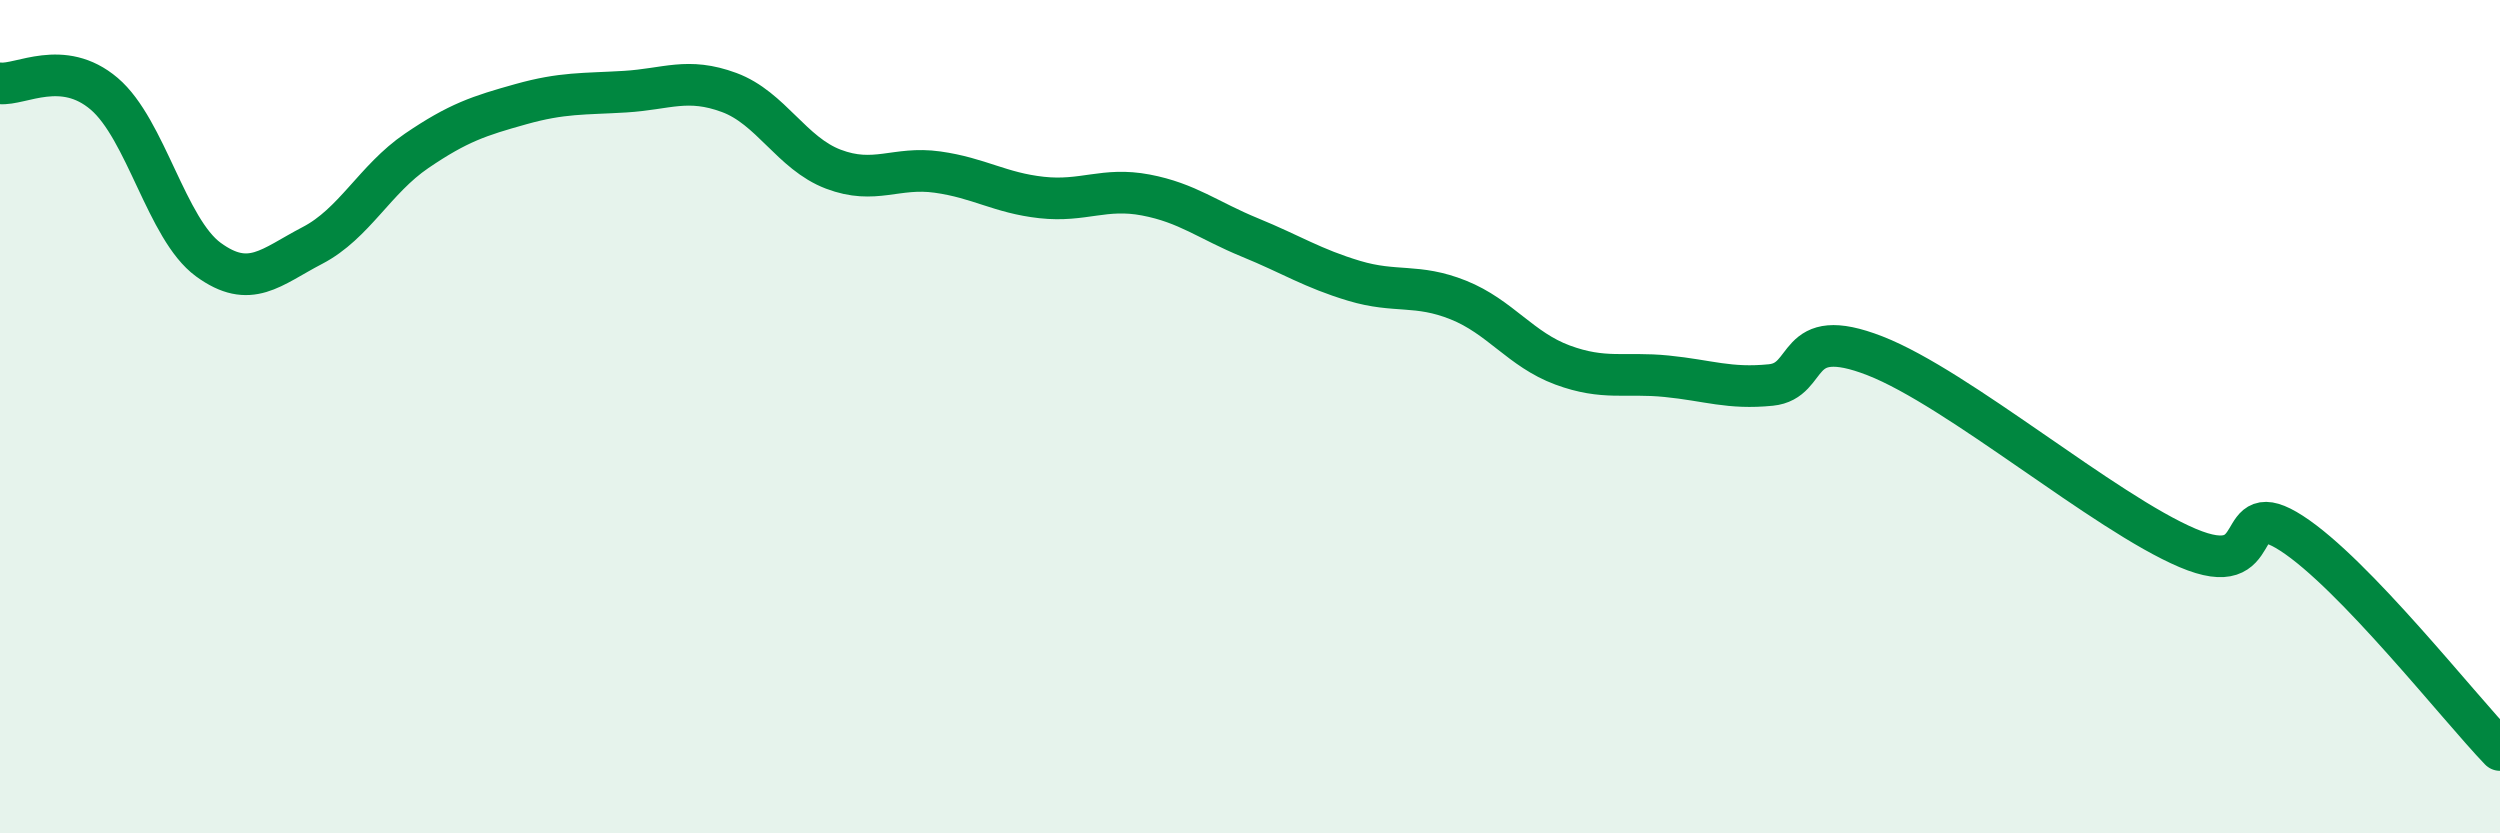
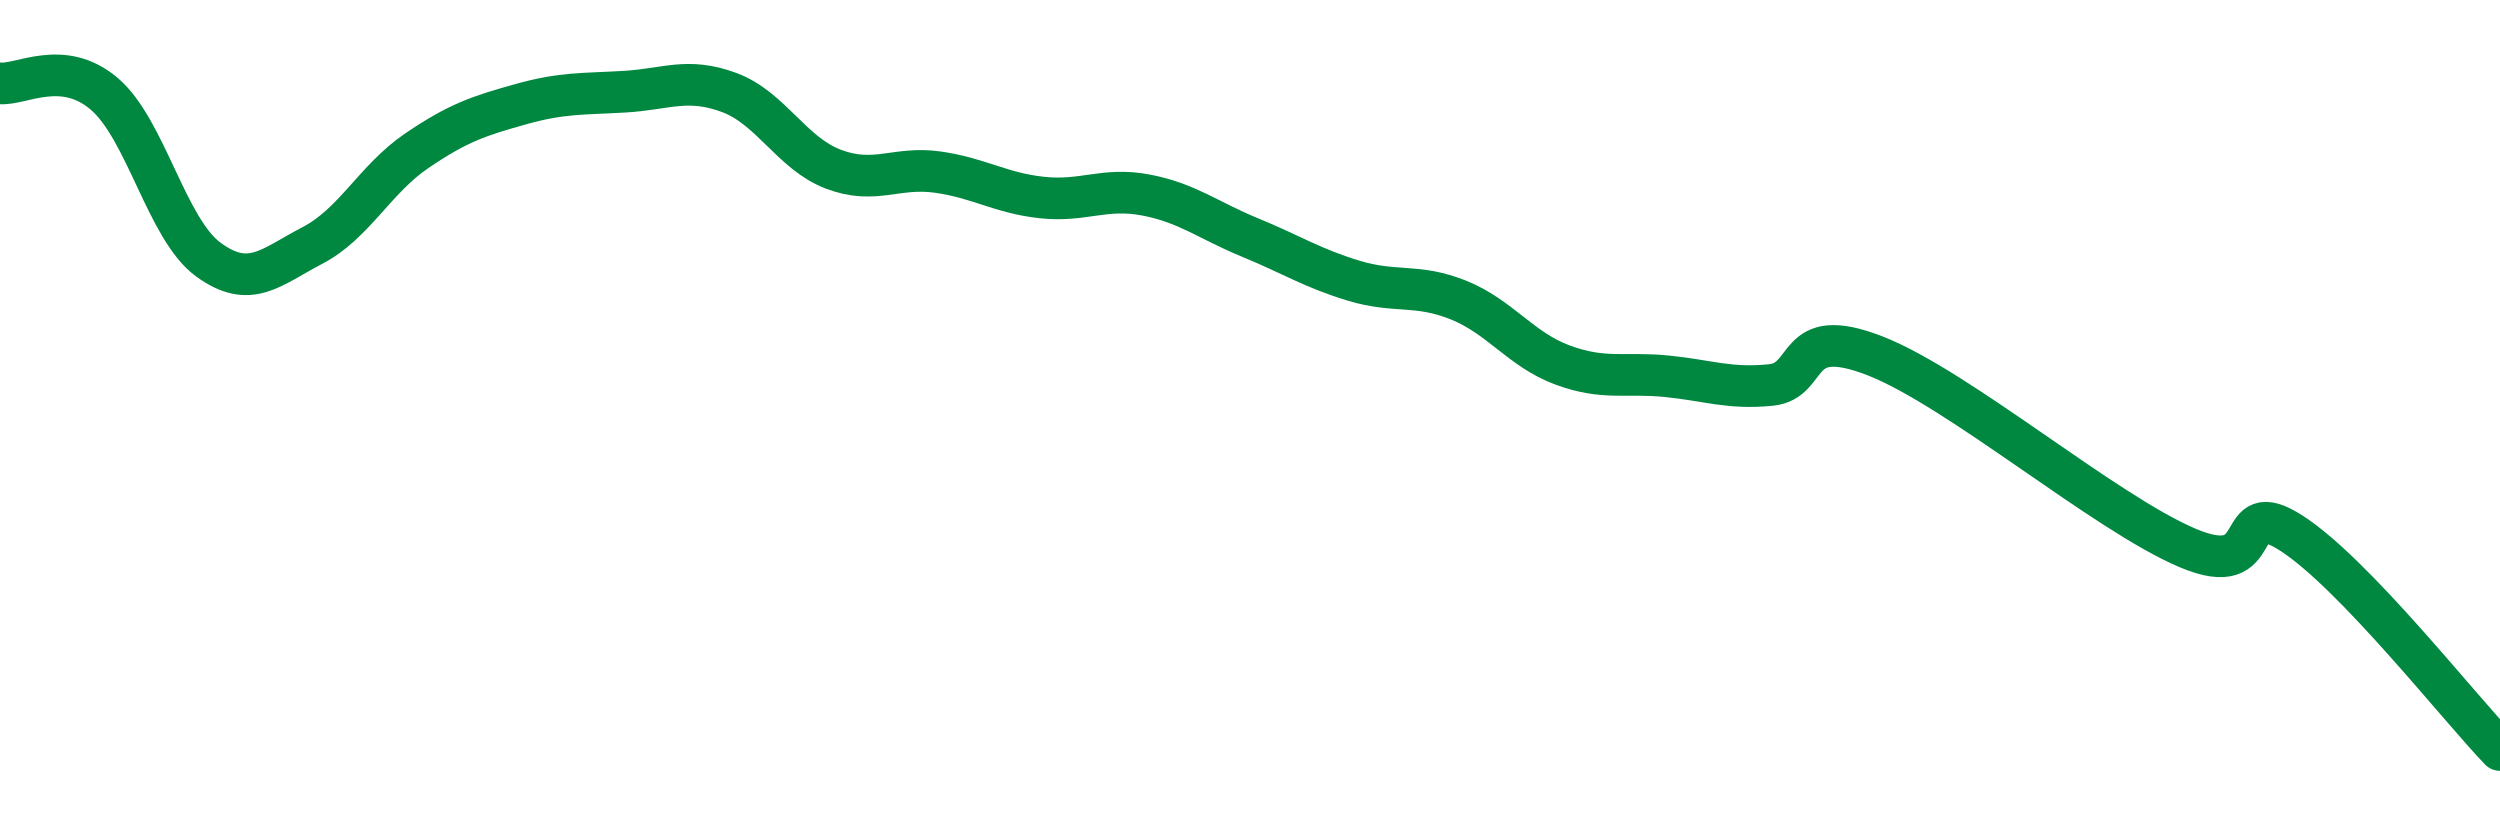
<svg xmlns="http://www.w3.org/2000/svg" width="60" height="20" viewBox="0 0 60 20">
-   <path d="M 0,2 C 0.5,2.05 1.5,1.4 2.5,2.25 C 3.5,3.1 4,5.5 5,6.23 C 6,6.96 6.5,6.41 7.5,5.89 C 8.5,5.37 9,4.3 10,3.62 C 11,2.94 11.5,2.78 12.5,2.5 C 13.5,2.22 14,2.26 15,2.2 C 16,2.14 16.5,1.85 17.5,2.22 C 18.5,2.59 19,3.68 20,4.06 C 21,4.44 21.5,3.99 22.5,4.13 C 23.5,4.27 24,4.63 25,4.74 C 26,4.85 26.5,4.49 27.5,4.68 C 28.5,4.87 29,5.29 30,5.7 C 31,6.11 31.5,6.44 32.5,6.74 C 33.5,7.04 34,6.8 35,7.2 C 36,7.6 36.5,8.39 37.5,8.76 C 38.5,9.13 39,8.93 40,9.03 C 41,9.13 41.5,9.34 42.5,9.24 C 43.5,9.14 43,7.76 45,8.54 C 47,9.32 50.5,12.3 52.5,13.15 C 54.5,14 53.5,11.83 55,12.8 C 56.5,13.77 59,16.96 60,18L60 20L0 20Z" fill="#008740" opacity="0.1" stroke-linecap="round" stroke-linejoin="round" />
  <path d="M 0,2 C 0.5,2.05 1.5,1.4 2.5,2.25 C 3.5,3.1 4,5.5 5,6.23 C 6,6.96 6.5,6.41 7.5,5.89 C 8.5,5.37 9,4.3 10,3.62 C 11,2.94 11.5,2.78 12.5,2.5 C 13.5,2.22 14,2.26 15,2.2 C 16,2.14 16.5,1.85 17.5,2.22 C 18.5,2.59 19,3.68 20,4.06 C 21,4.44 21.5,3.99 22.5,4.13 C 23.5,4.27 24,4.63 25,4.74 C 26,4.85 26.5,4.49 27.5,4.68 C 28.5,4.87 29,5.29 30,5.7 C 31,6.11 31.5,6.44 32.5,6.74 C 33.5,7.04 34,6.8 35,7.2 C 36,7.6 36.5,8.39 37.5,8.76 C 38.5,9.13 39,8.93 40,9.03 C 41,9.13 41.5,9.34 42.5,9.24 C 43.5,9.14 43,7.76 45,8.54 C 47,9.32 50.5,12.3 52.5,13.15 C 54.5,14 53.5,11.83 55,12.8 C 56.5,13.77 59,16.96 60,18" stroke="#008740" stroke-width="1" fill="none" stroke-linecap="round" stroke-linejoin="round" />
</svg>